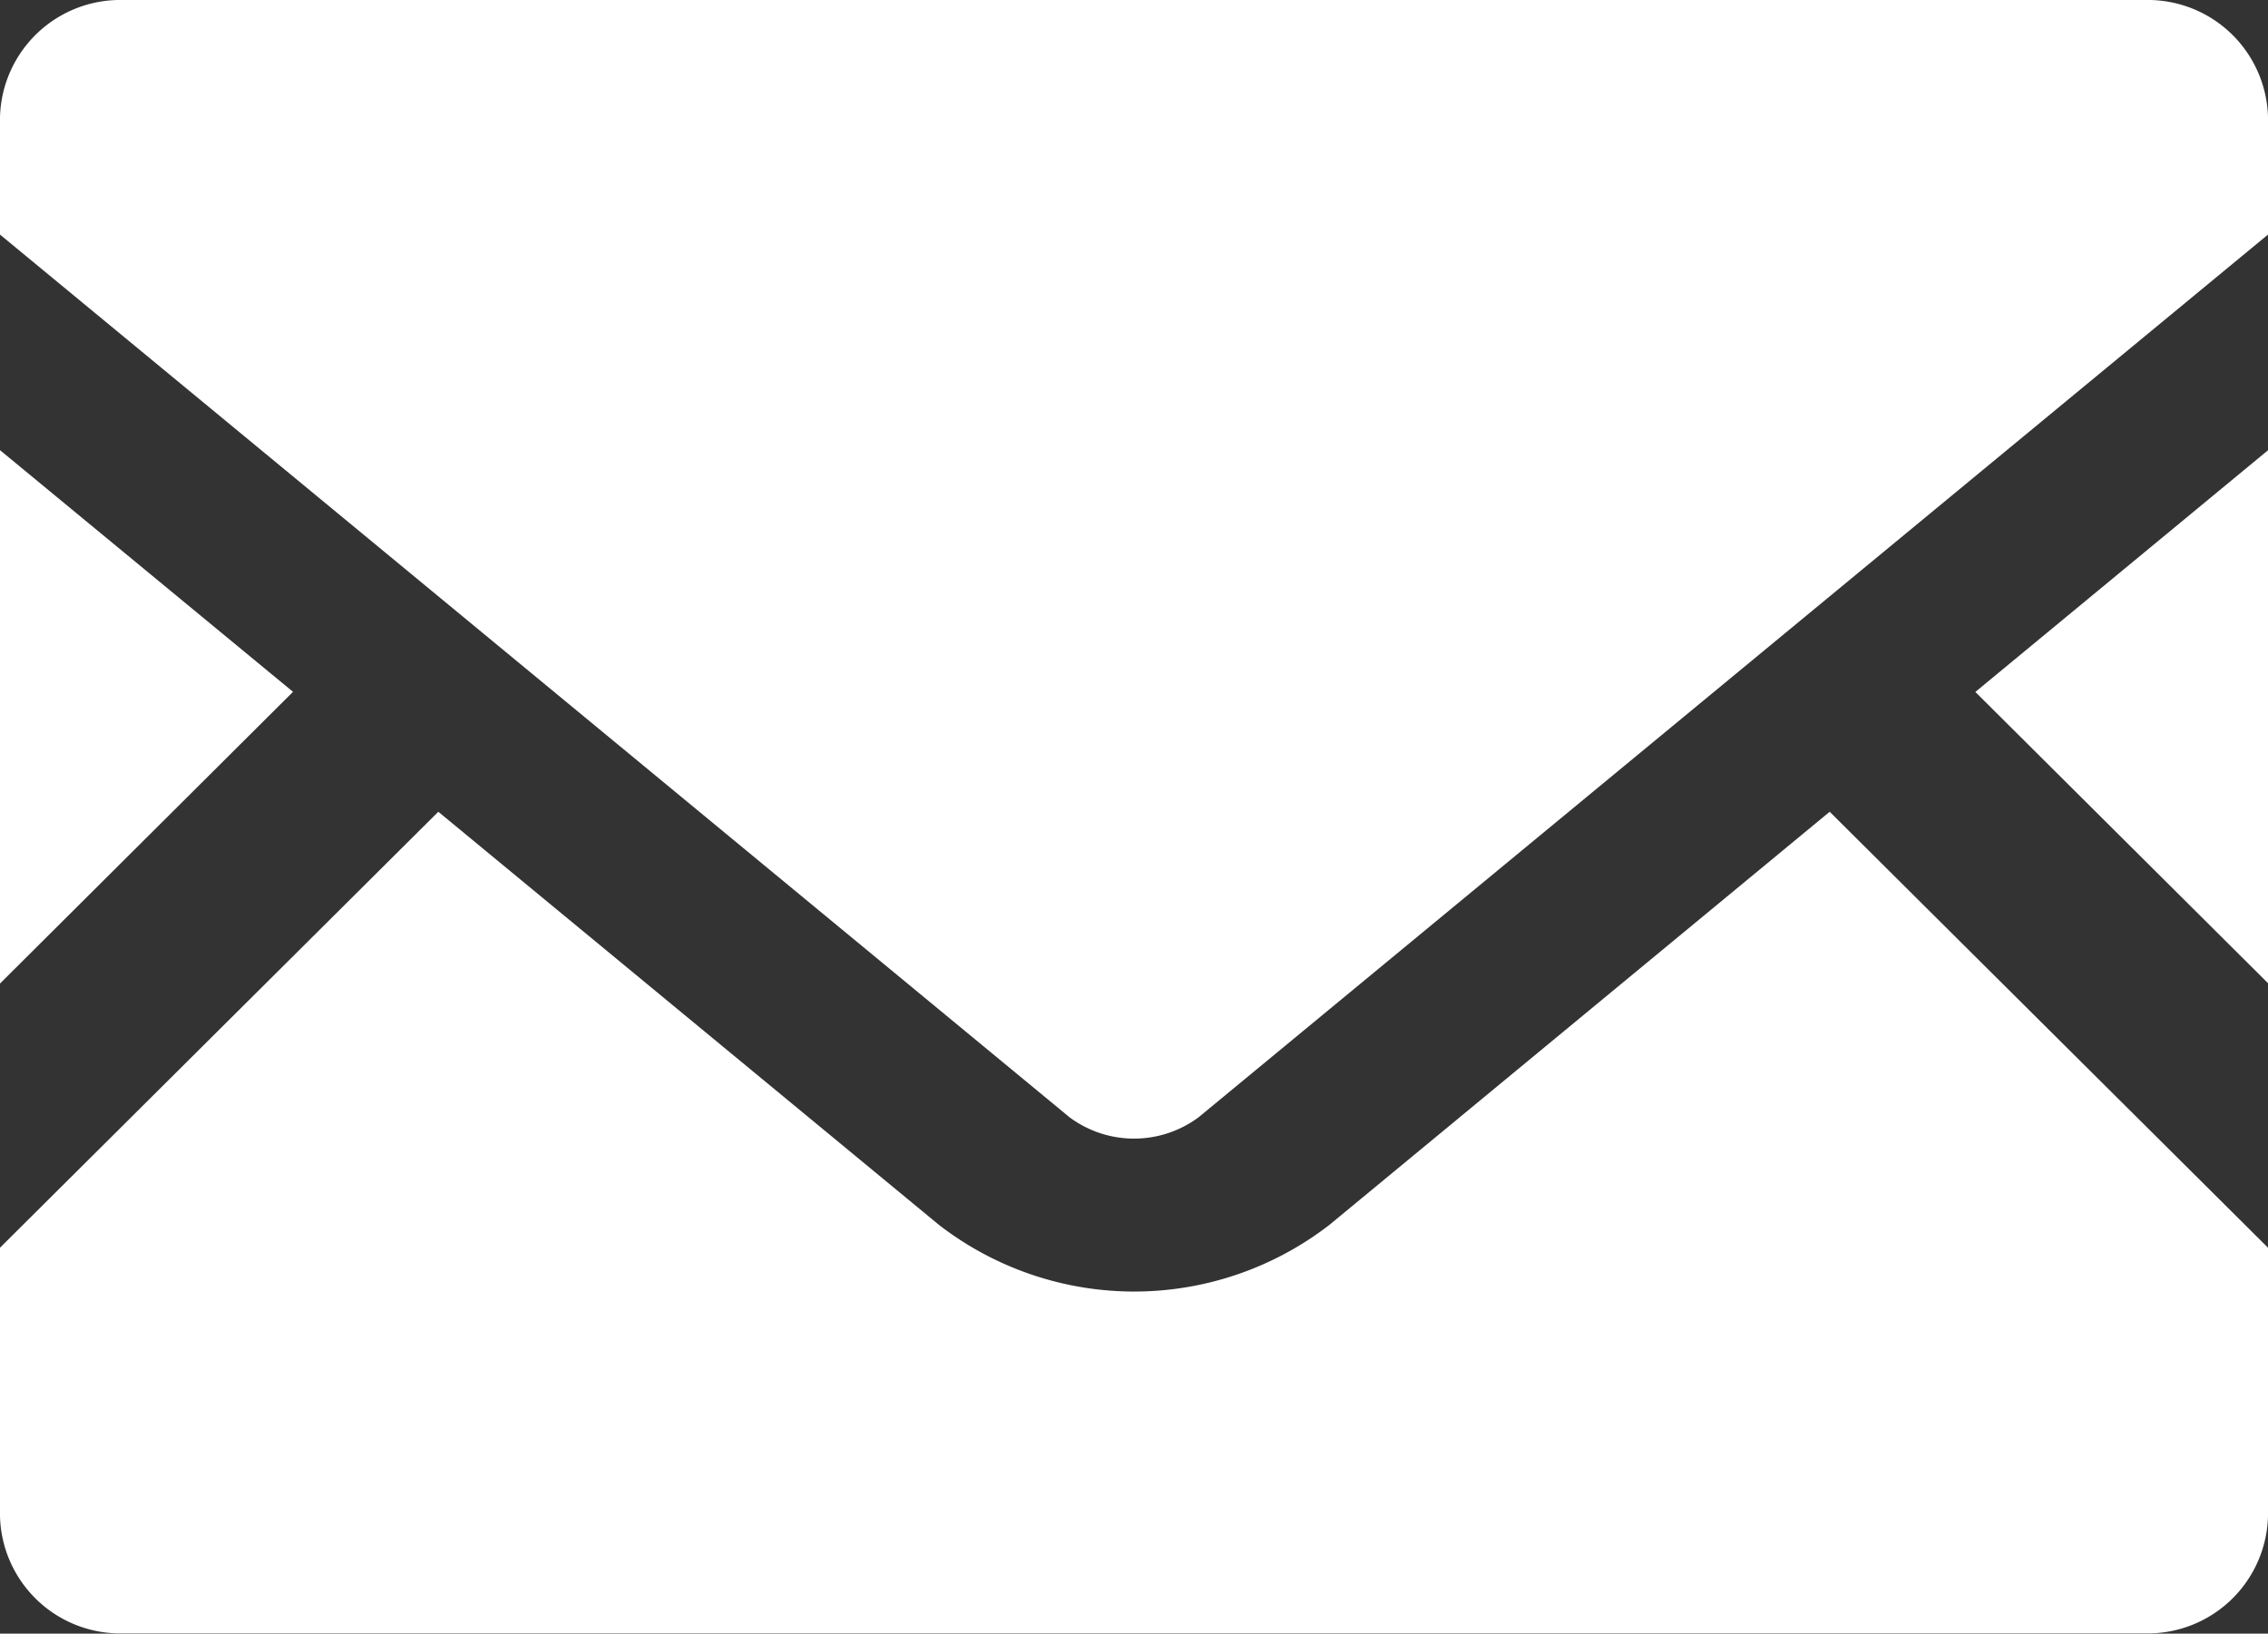
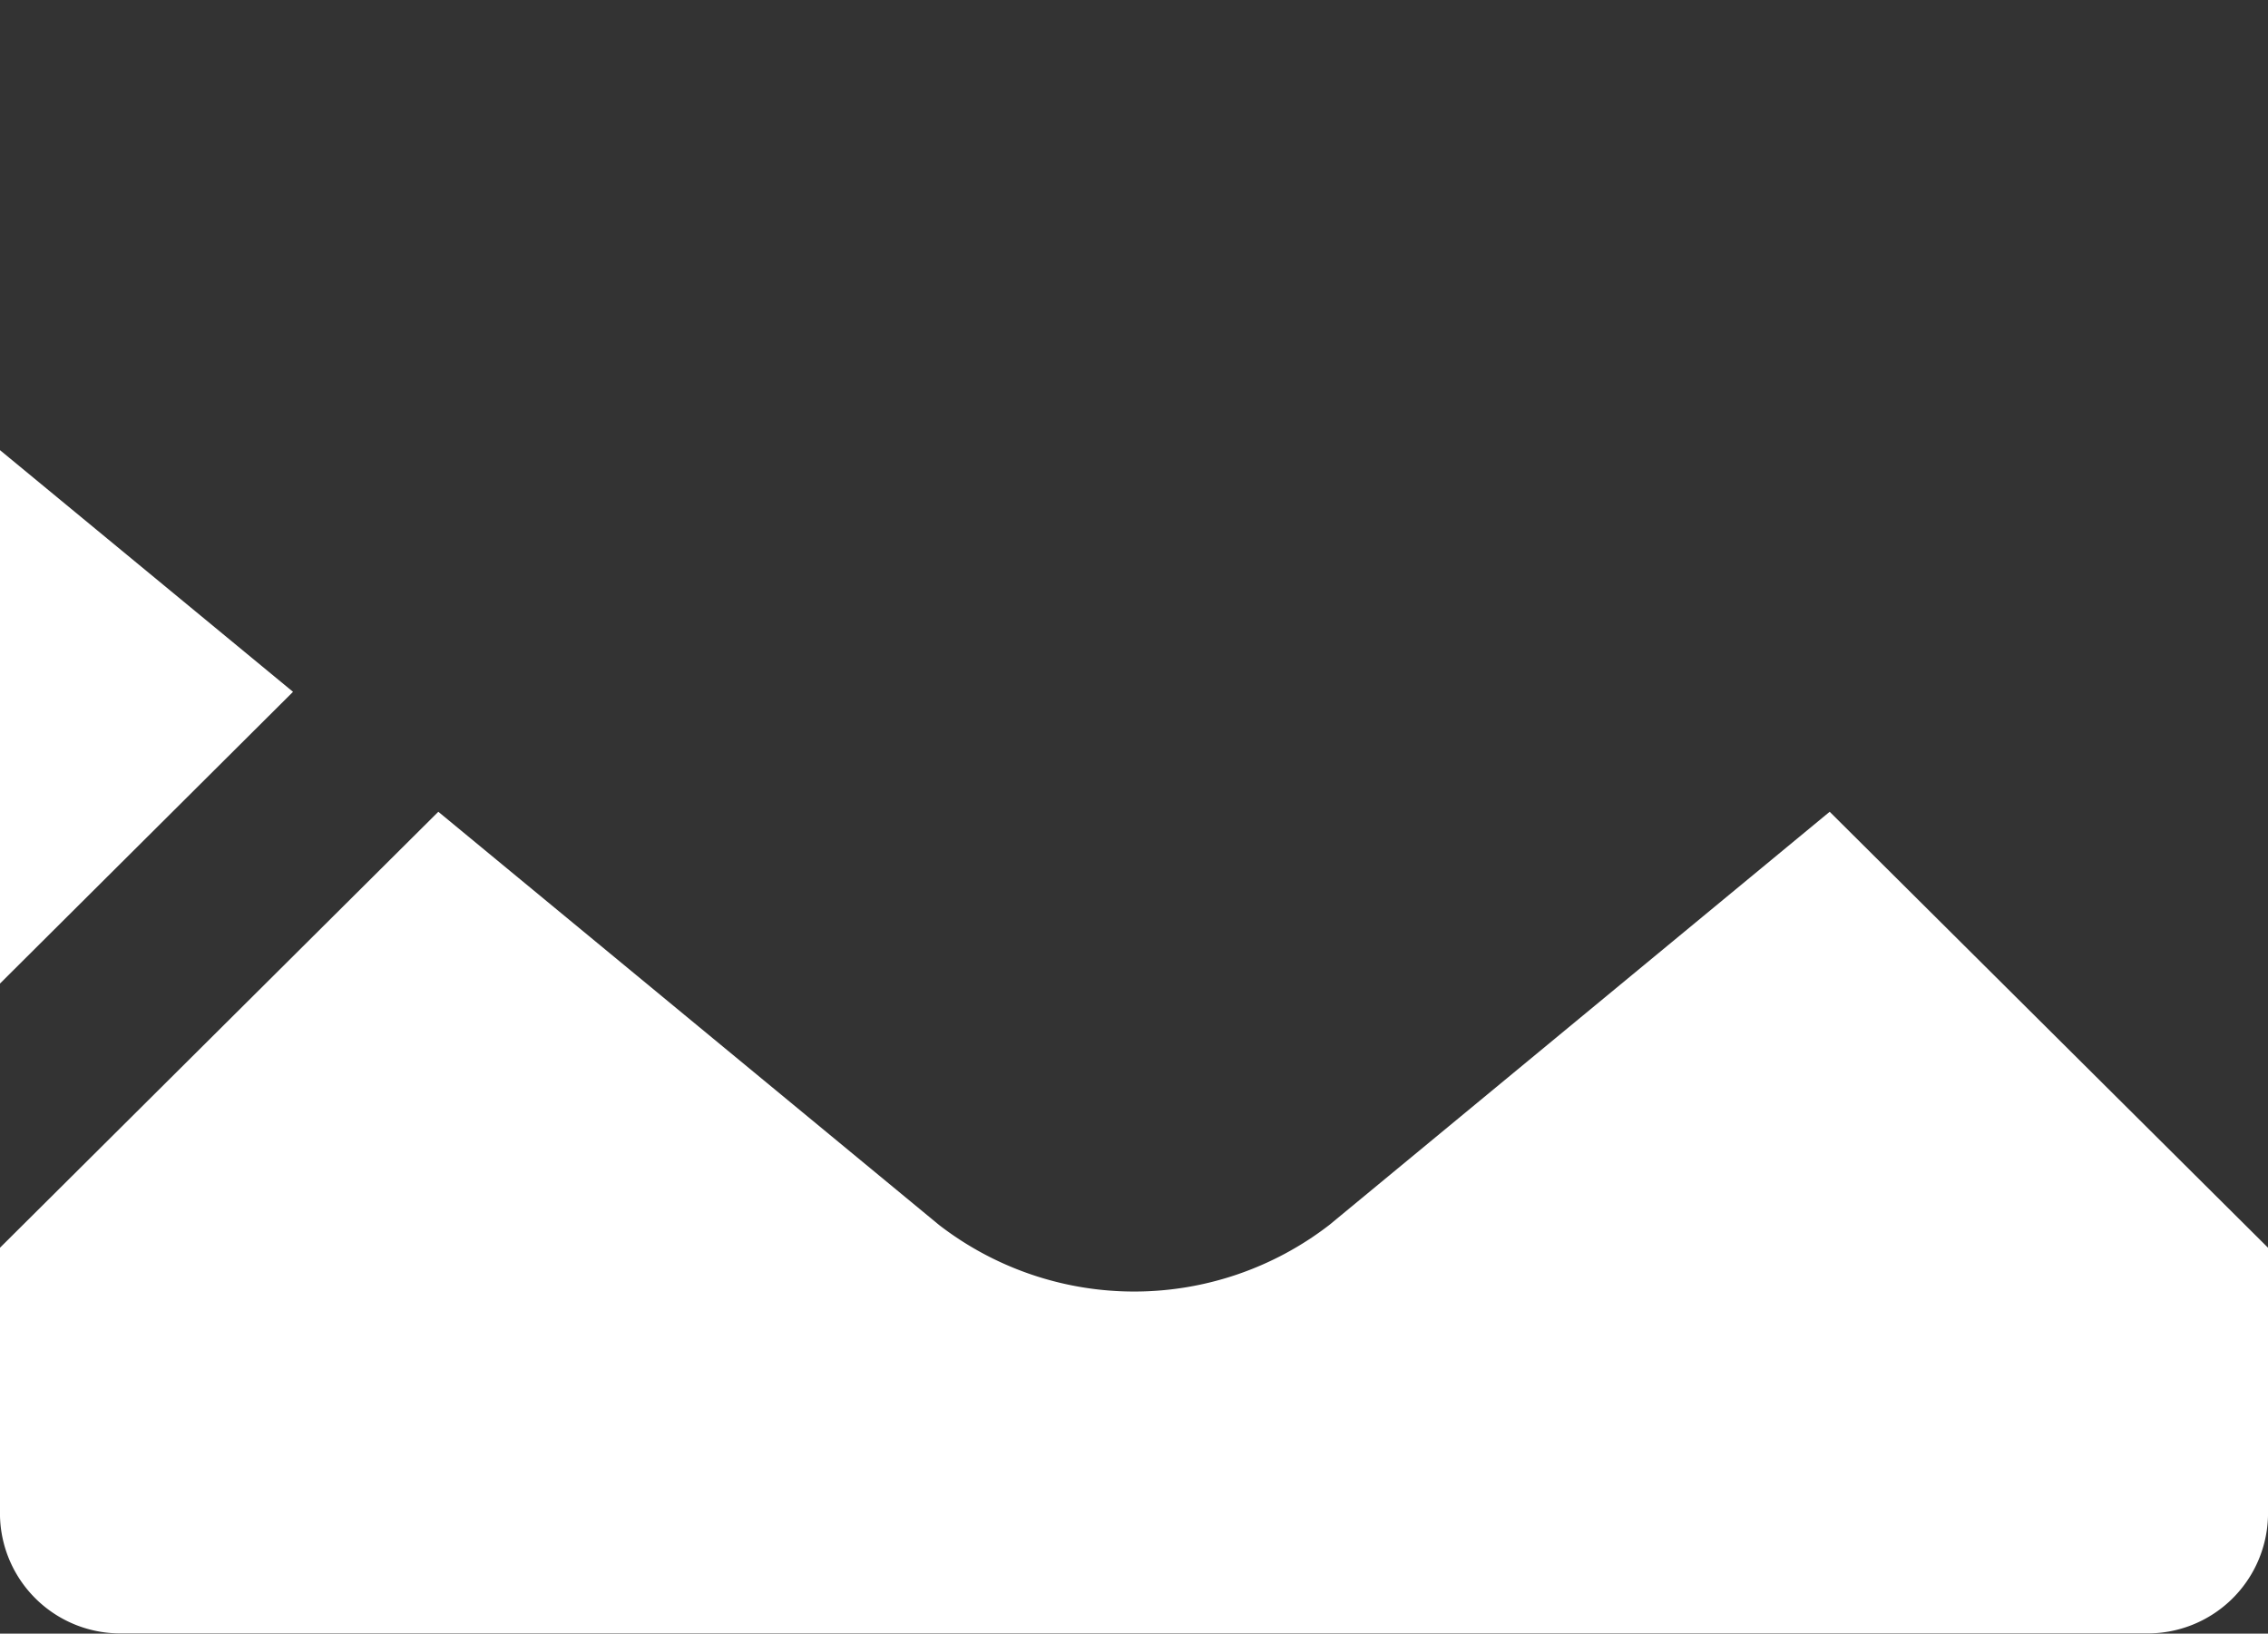
<svg xmlns="http://www.w3.org/2000/svg" data-name="メールの無料アイコン素材 (10)" width="18.855" height="13.58">
  <rect width="100%" height="100%" fill="#333333" stroke="none" />
-   <path data-name="Path 141" d="M18.855 8.173l-2.433-2.421 2.433-2.009z" fill="#fff" />
  <path data-name="Path 142" d="M2.436 5.751L0 8.176V3.742z" fill="#fff" />
  <path data-name="Path 143" d="M18.855 10.372v2.229a1 1 0 01-1.019.977H1.019A1 1 0 010 12.604v-2.232l3.644-3.624 4.163 3.435a2.654 2.654 0 003.244 0l4.16-3.435z" fill="#fff" />
-   <path data-name="Path 144" d="M18.855.974v.976L9.964 9.288a.9.9 0 01-1.072 0L0 1.95V.974A1 1 0 011.019 0h16.817a1 1 0 011.019.974z" fill="#fff" />
</svg>